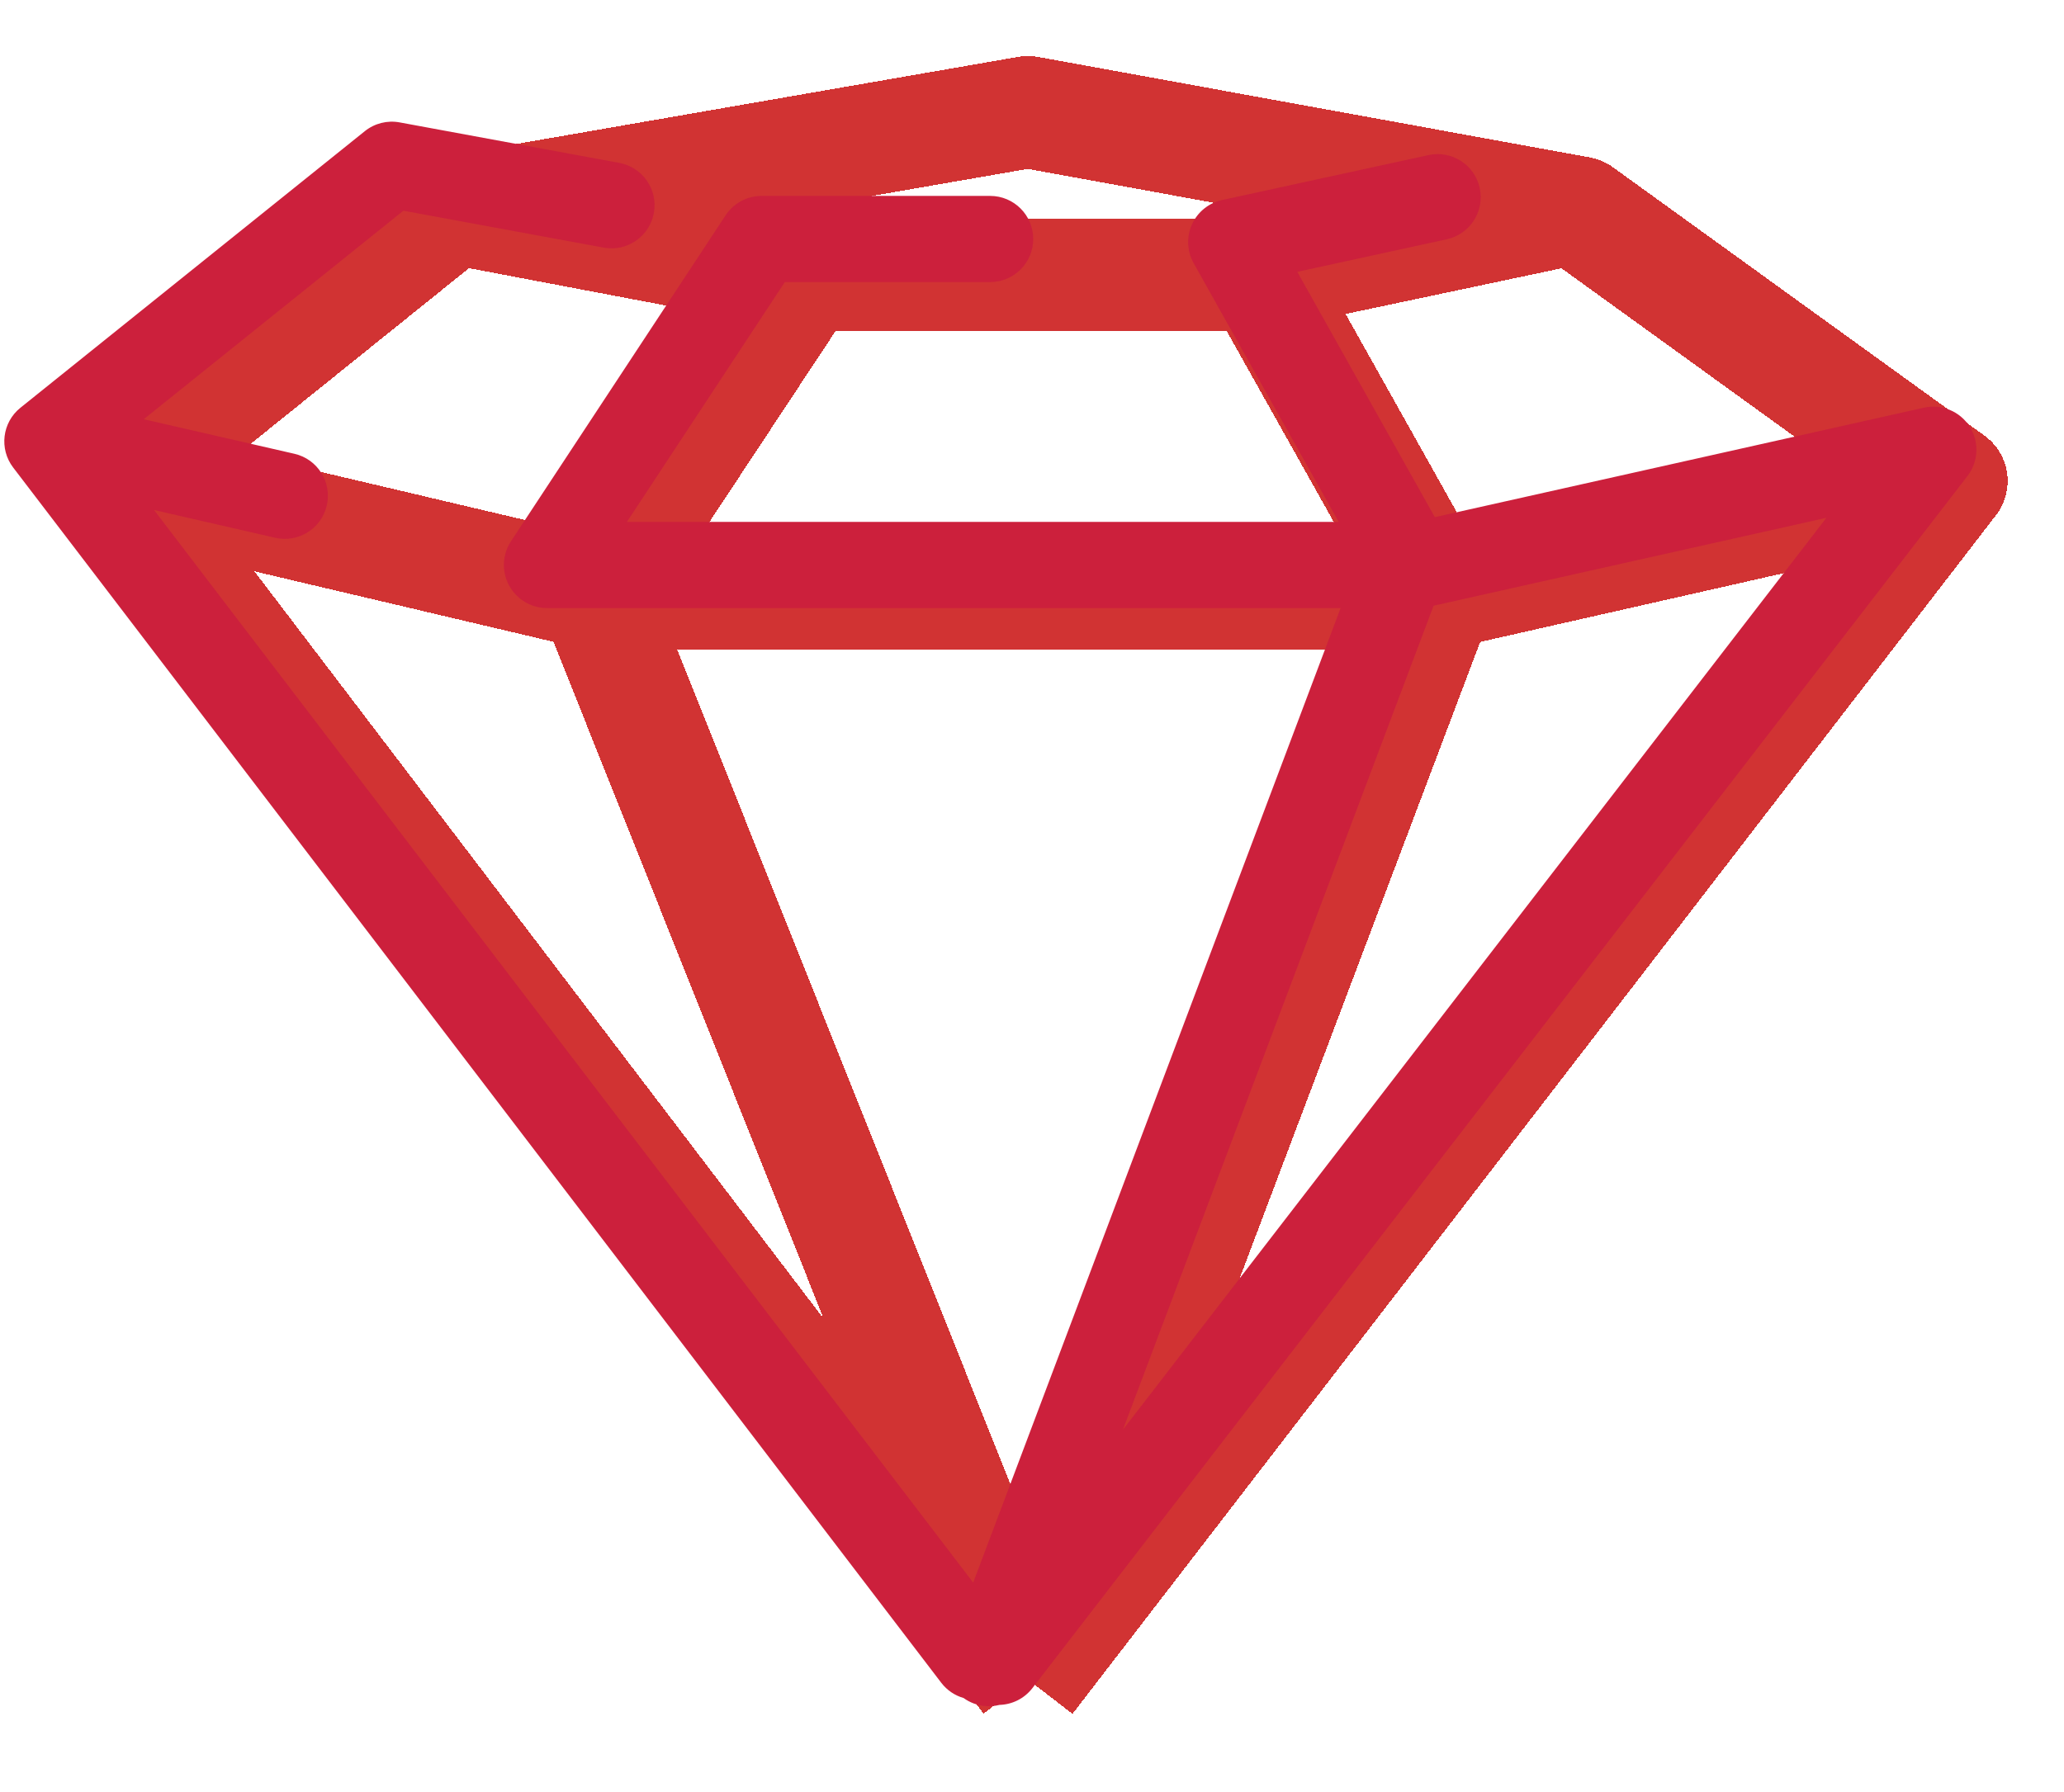
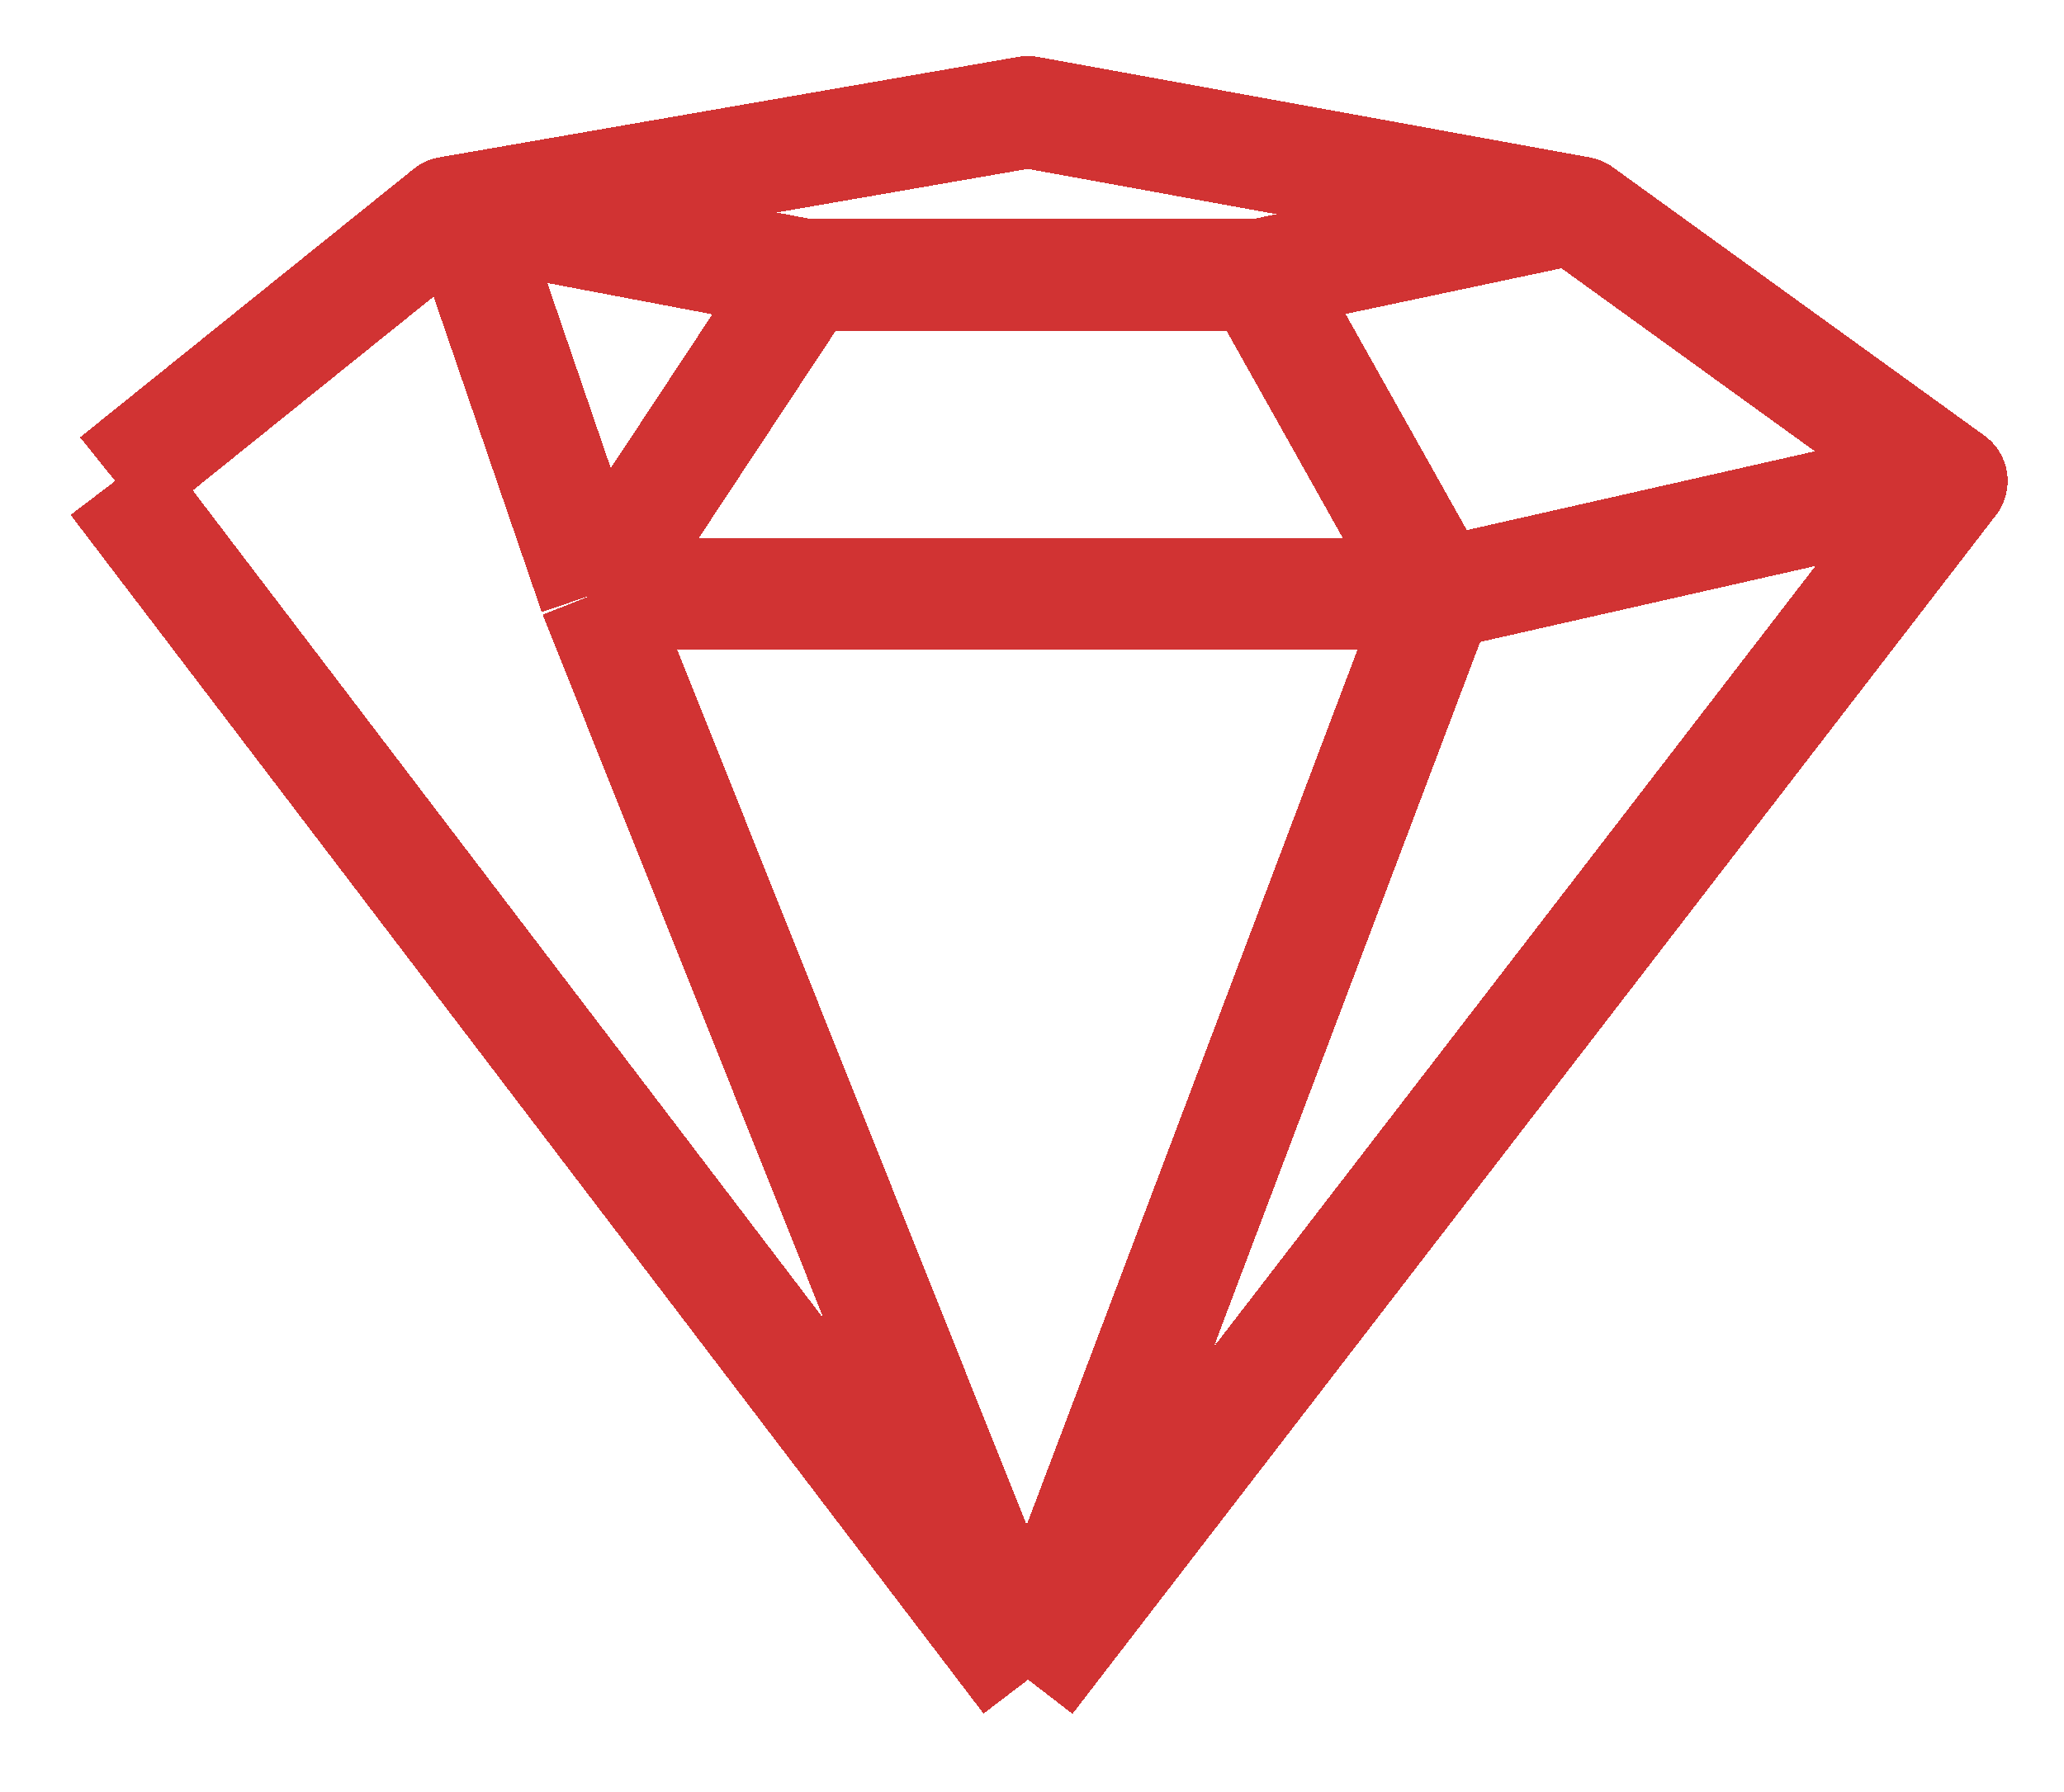
<svg xmlns="http://www.w3.org/2000/svg" width="479" height="416" viewBox="0 0 479 416" fill="none">
  <g opacity="0.8" filter="url(#filter0_d_1_11282)">
-     <path d="M18.73 103.646L230.596 381.887M18.73 103.646L96.153 41.332L99.482 40.754M18.73 103.646L130.017 129.876M230.596 381.887L444.922 103.646L358.67 41.332L355.499 40.754M230.596 381.887L130.017 129.876M230.596 381.887L325.819 129.876M130.017 129.876L178.931 55.823M130.017 129.876H325.819M178.931 55.823L99.482 40.754M178.931 55.823H284.286M99.482 40.754L230.596 18L355.499 40.754M325.819 129.876L441.593 103.646M325.819 129.876L284.286 55.823M284.286 55.823L355.499 40.754" stroke="#C60000" stroke-width="26" stroke-linejoin="round" shape-rendering="crispEdges" />
+     <path d="M18.73 103.646L230.596 381.887M18.73 103.646L96.153 41.332L99.482 40.754L130.017 129.876M230.596 381.887L444.922 103.646L358.67 41.332L355.499 40.754M230.596 381.887L130.017 129.876M230.596 381.887L325.819 129.876M130.017 129.876L178.931 55.823M130.017 129.876H325.819M178.931 55.823L99.482 40.754M178.931 55.823H284.286M99.482 40.754L230.596 18L355.499 40.754M325.819 129.876L441.593 103.646M325.819 129.876L284.286 55.823M284.286 55.823L355.499 40.754" stroke="#C60000" stroke-width="26" stroke-linejoin="round" shape-rendering="crispEdges" />
  </g>
-   <path fill-rule="evenodd" clip-rule="evenodd" d="M84.663 30.447C86.931 28.625 89.879 27.881 92.74 28.409L143.722 37.812C149.153 38.813 152.744 44.029 151.742 49.46C150.74 54.891 145.525 58.482 140.094 57.48L93.617 48.908L33.357 97.315L68.332 105.336C73.715 106.571 77.078 111.935 75.843 117.318C74.609 122.702 69.244 126.065 63.861 124.83L35.749 118.383L225.851 367.356L311.122 141.14H126.94C123.262 141.14 119.882 139.121 118.137 135.884C116.392 132.647 116.565 128.713 118.587 125.641L168.394 49.977C170.243 47.167 173.382 45.475 176.746 45.475H229.785C235.308 45.475 239.785 49.952 239.785 55.475C239.785 60.998 235.308 65.475 229.785 65.475H182.136L145.494 121.14H310.674L277.015 61.093C275.465 58.328 275.318 54.991 276.618 52.1C277.918 49.21 280.512 47.107 283.61 46.432L331.506 36.001C336.903 34.825 342.23 38.247 343.405 43.644C344.58 49.04 341.159 54.367 335.762 55.542L301.067 63.099L332.986 120.042L446.49 94.635C450.6 93.715 454.847 95.469 457.109 99.022C459.372 102.575 459.165 107.165 456.593 110.501L239.589 391.856C237.68 394.331 234.84 395.665 231.941 395.746C230.028 396.231 227.951 396.156 225.964 395.407C225.11 395.085 224.327 394.659 223.621 394.148C221.628 393.576 219.795 392.381 218.44 390.607L3.052 108.516C-0.241 104.203 0.507 98.05 4.738 94.652L84.663 30.447ZM260.604 331.861L423.857 120.196L332.699 140.601L260.604 331.861Z" fill="#CC203C" />
  <defs>
    <filter id="filter0_d_1_11282" x="0.729" y="0" width="478.193" height="415.887" filterUnits="userSpaceOnUse" color-interpolation-filters="sRGB">
      <feFlood flood-opacity="0" result="BackgroundImageFix" />
      <feColorMatrix in="SourceAlpha" type="matrix" values="0 0 0 0 0 0 0 0 0 0 0 0 0 0 0 0 0 0 127 0" result="hardAlpha" />
      <feOffset dx="8" dy="8" />
      <feGaussianBlur stdDeviation="6.5" />
      <feComposite in2="hardAlpha" operator="out" />
      <feColorMatrix type="matrix" values="0 0 0 0 0.292 0 0 0 0 0.292 0 0 0 0 0.292 0 0 0 0.25 0" />
      <feBlend mode="normal" in2="BackgroundImageFix" result="effect1_dropShadow_1_11282" />
      <feBlend mode="normal" in="SourceGraphic" in2="effect1_dropShadow_1_11282" result="shape" />
    </filter>
  </defs>
</svg>